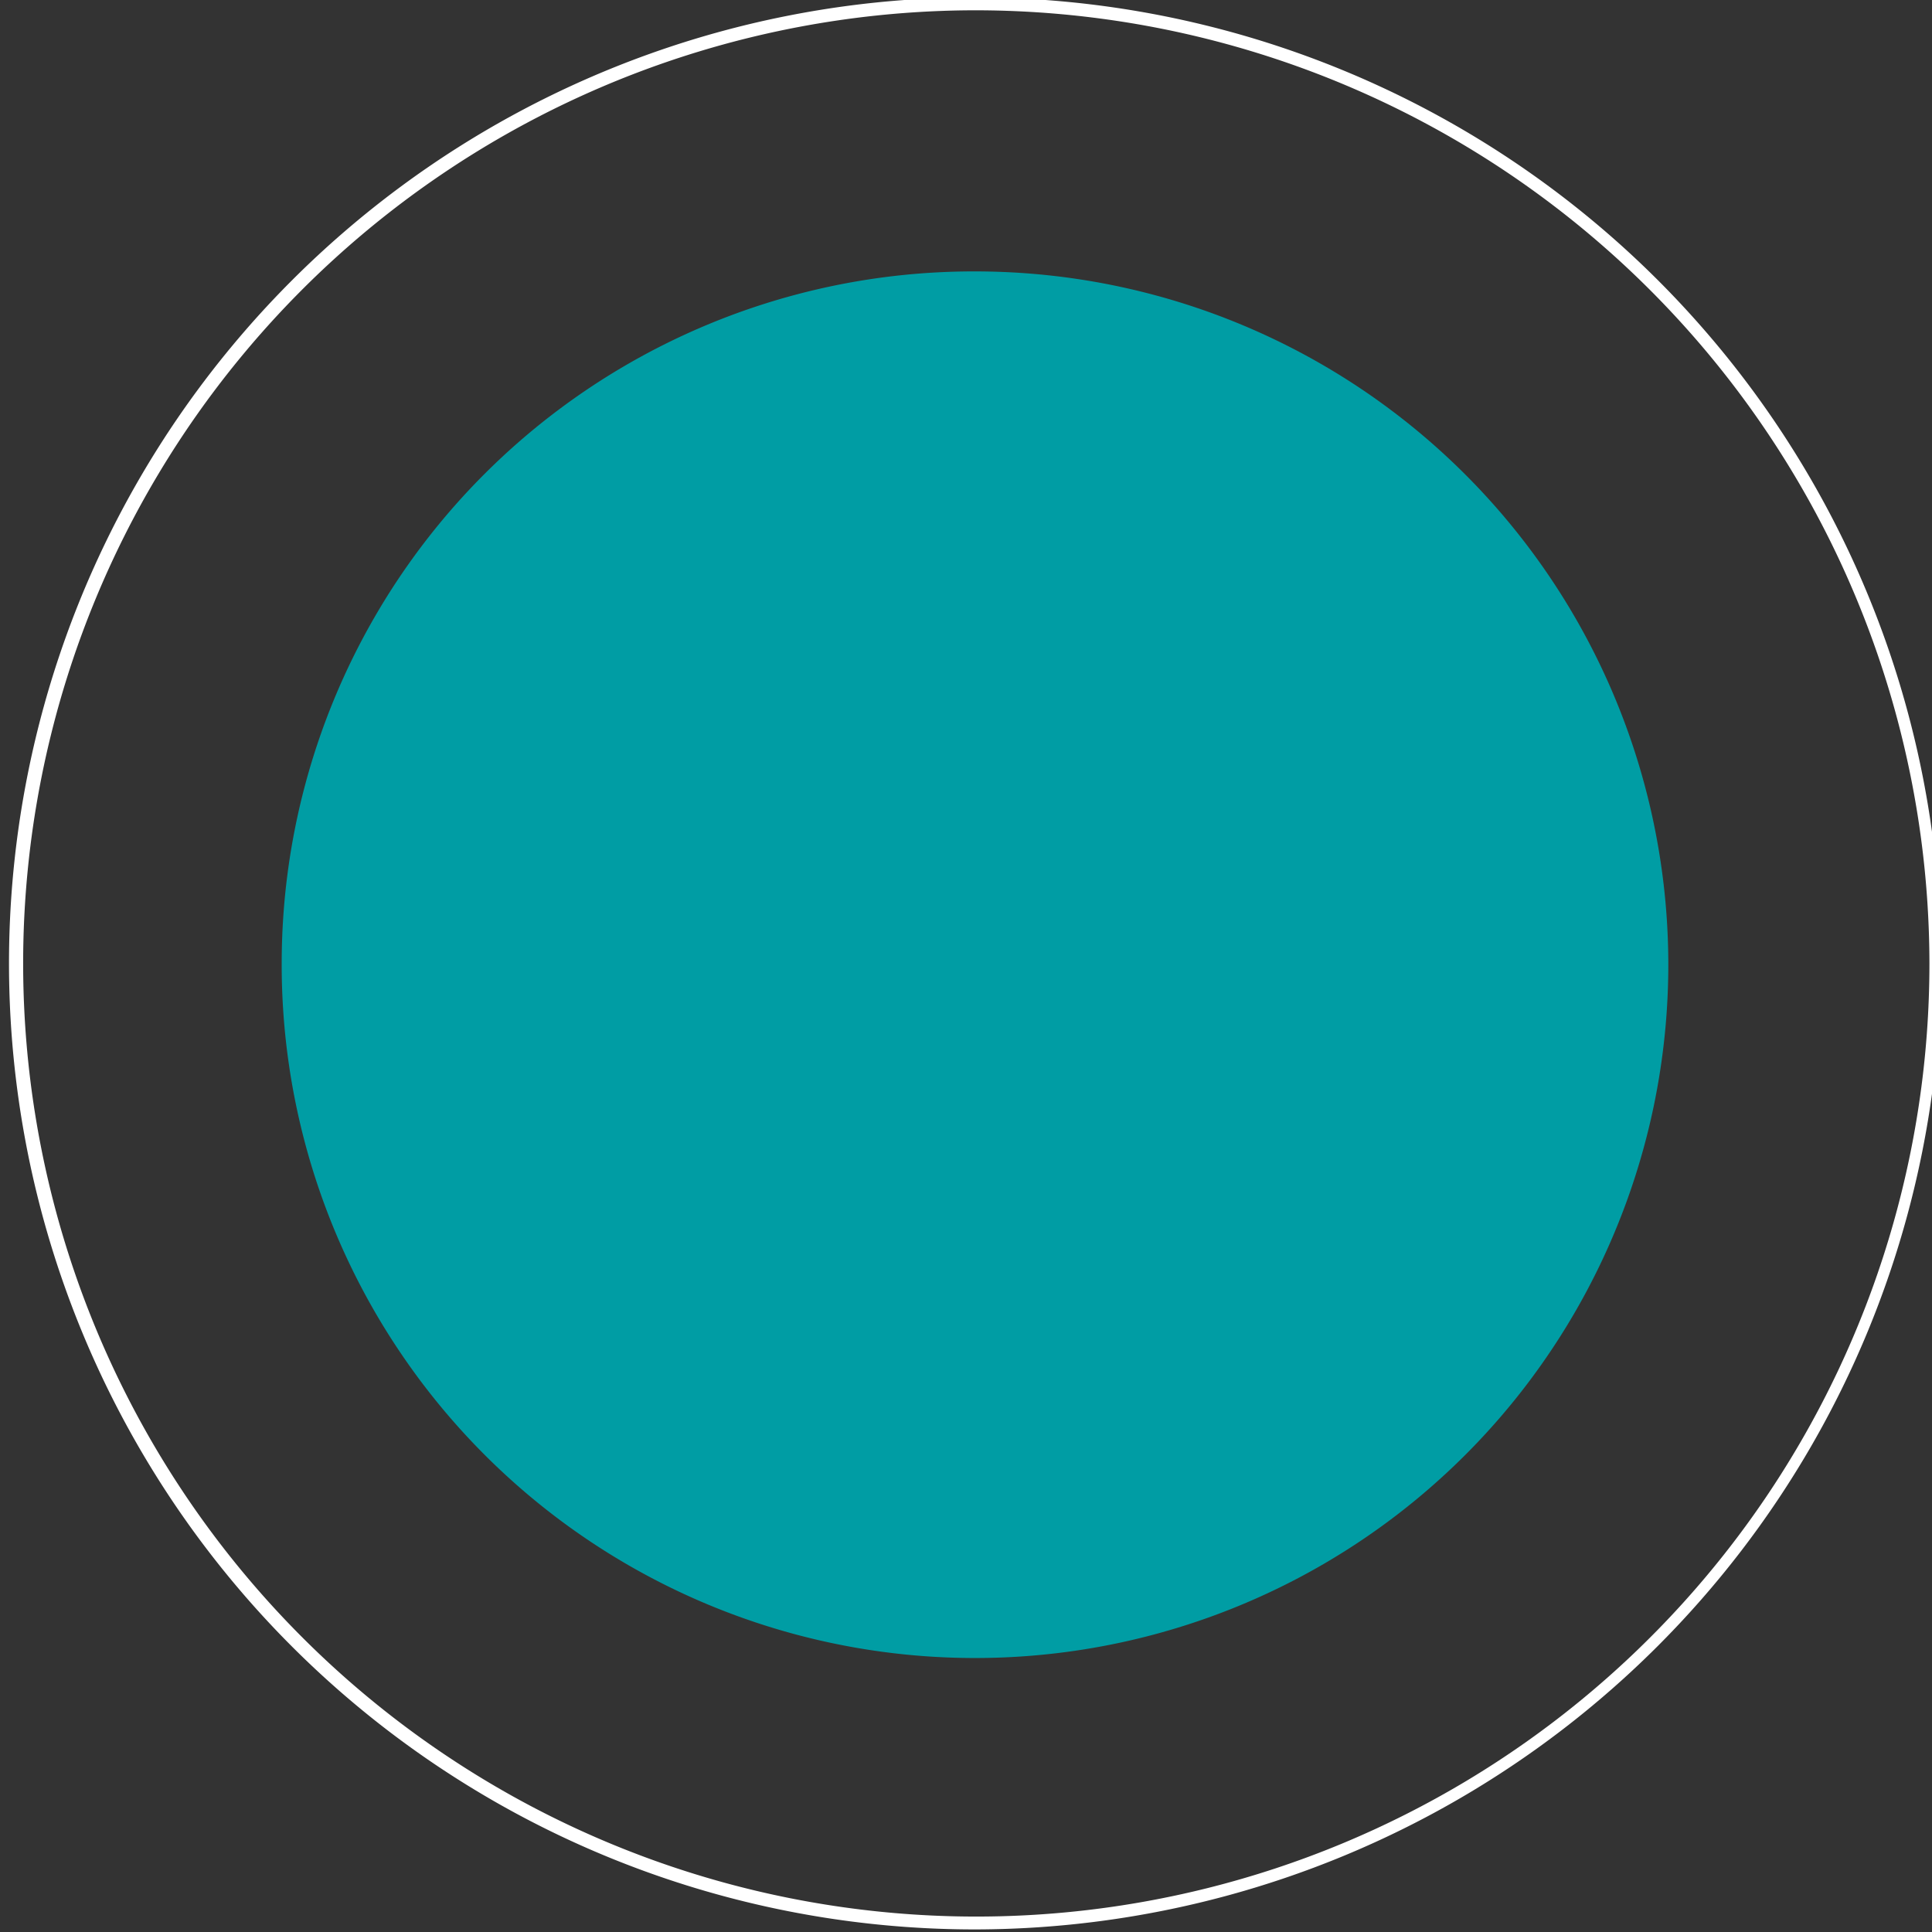
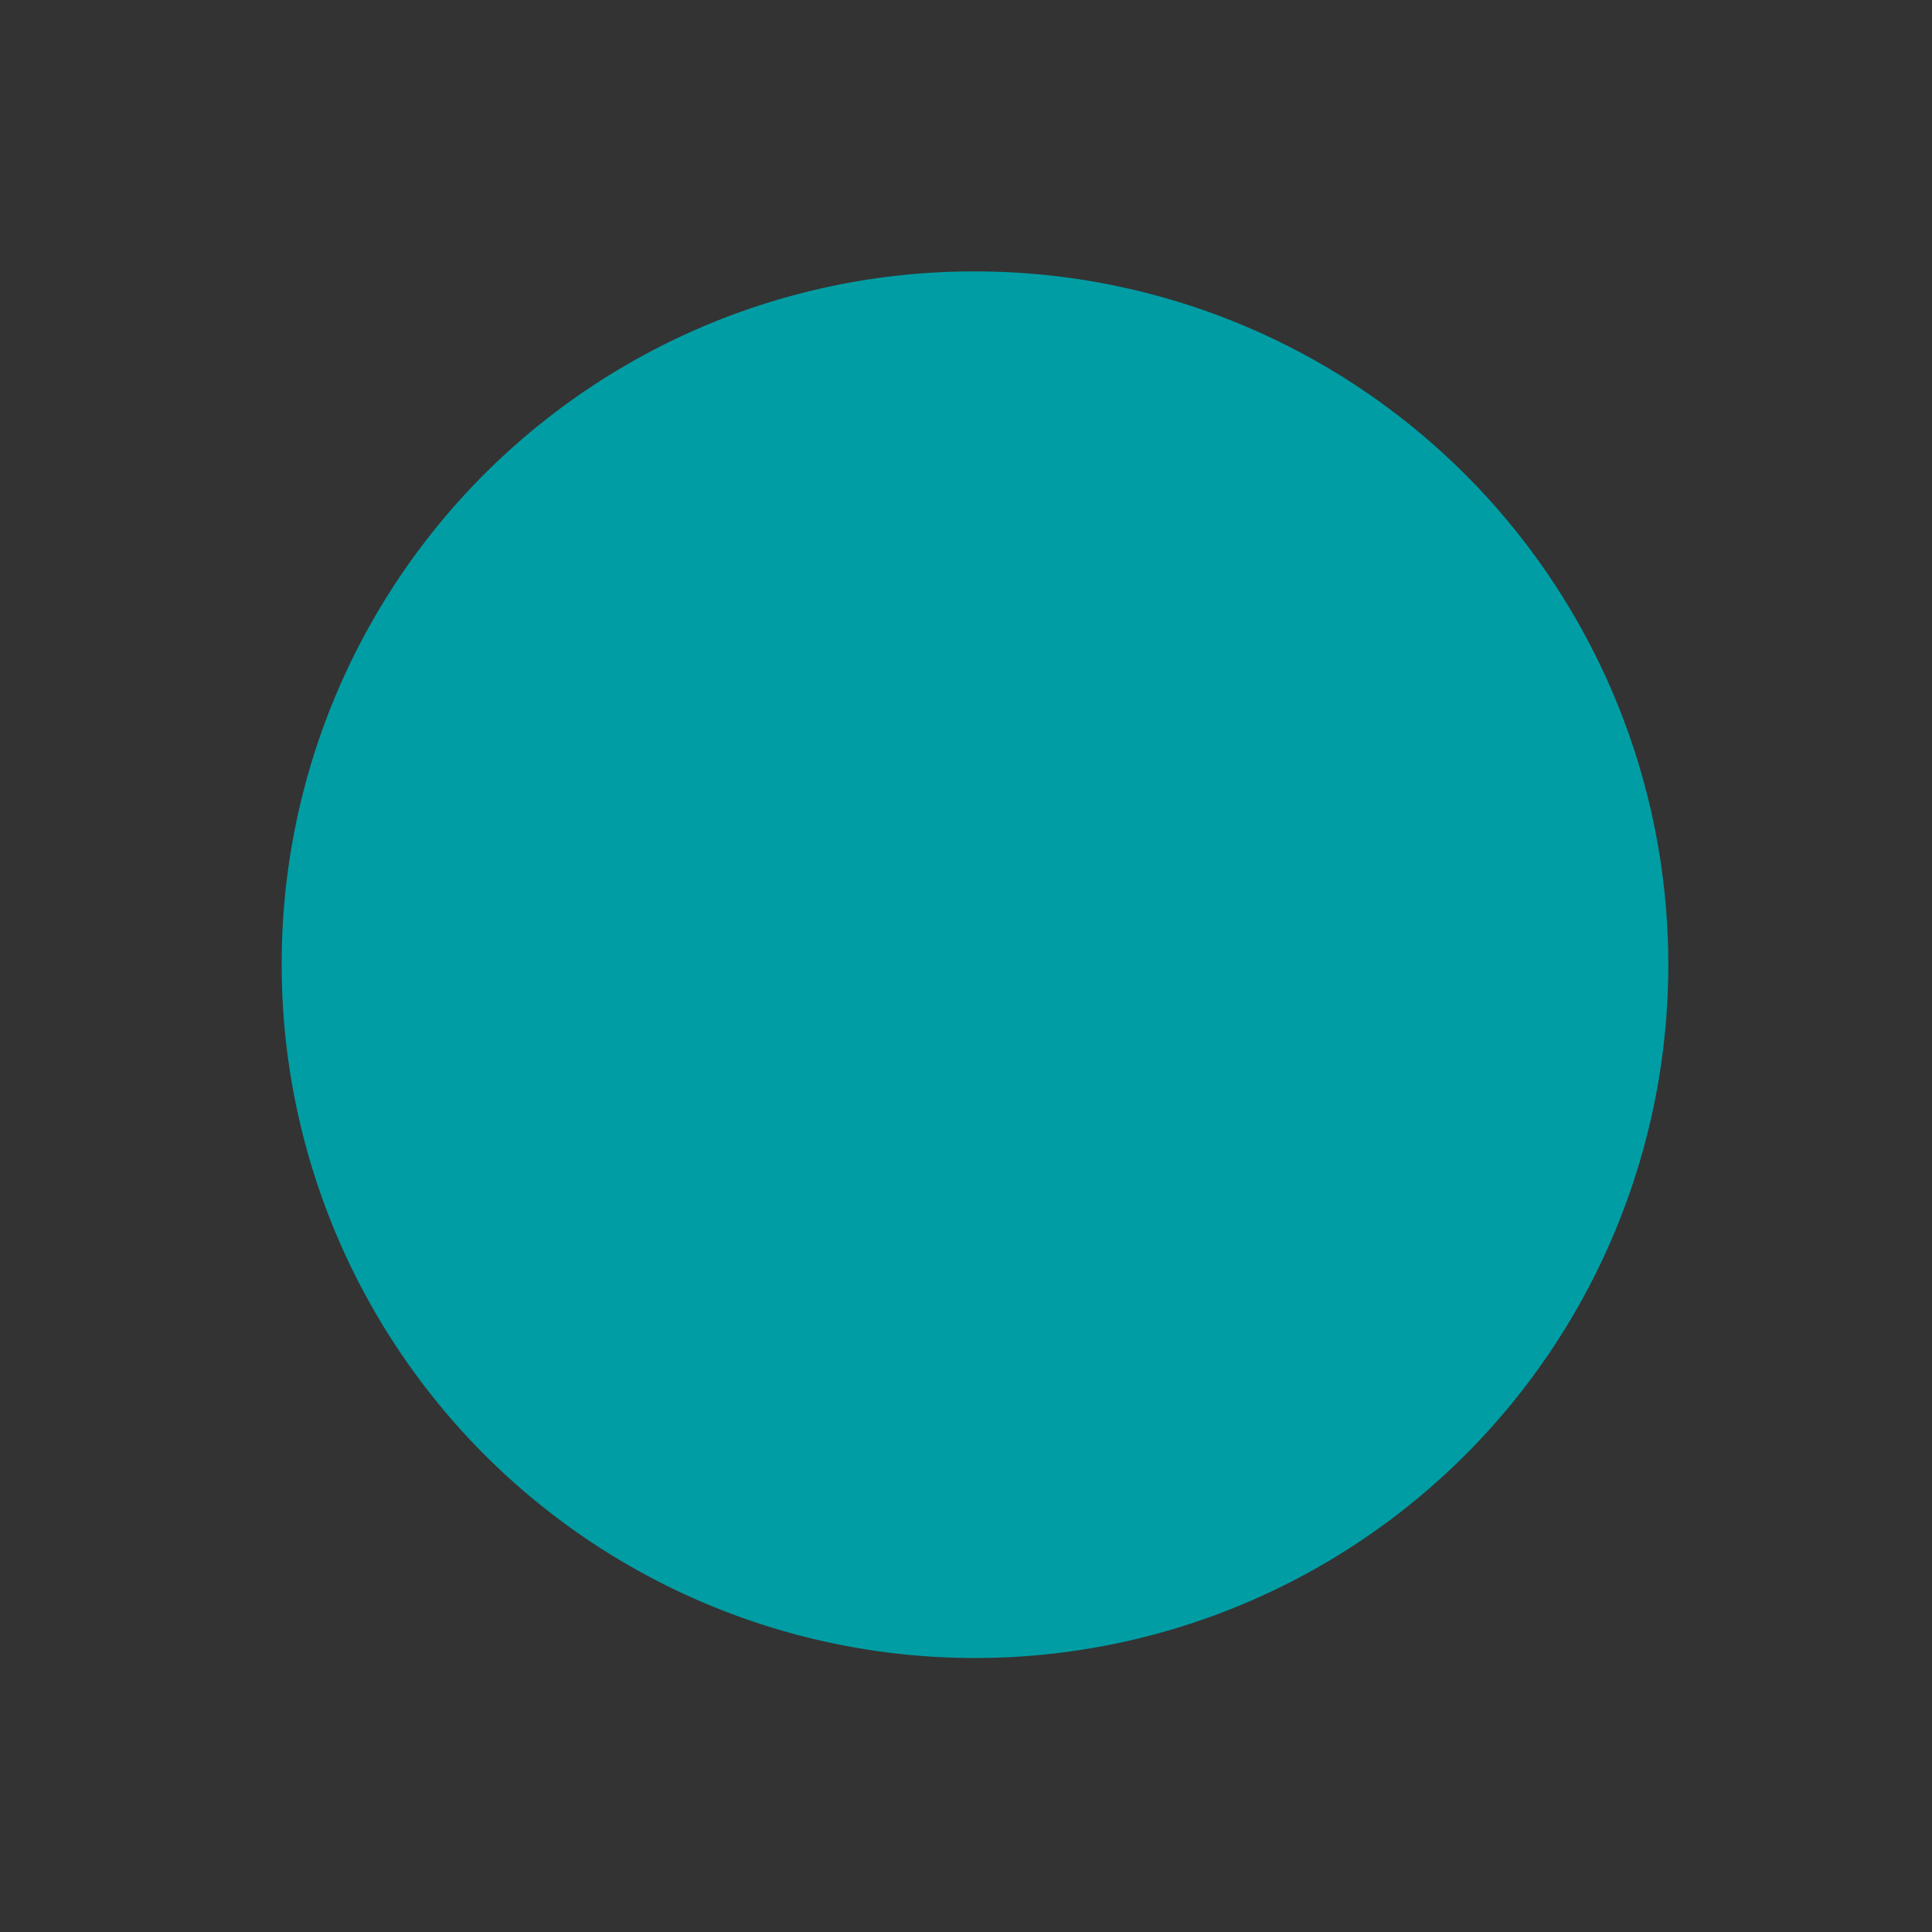
<svg xmlns="http://www.w3.org/2000/svg" id="Layer_1" data-name="Layer 1" viewBox="0 0 15.02 15.02">
  <rect x="0" y="0" width="15.02" height="15.02" fill="#333333" stroke="none" />
  <defs>
    <style>.cls-1{fill:#009da4;}.cls-2{fill:#fff;}</style>
  </defs>
  <path class="cls-1" d="M7.58,2.11A5.39,5.39,0,1,1,2.19,7.49,5.38,5.38,0,0,1,7.58,2.11" />
-   <path class="cls-2" d="M7.58,15a7.51,7.51,0,1,1,7.51-7.51A7.52,7.52,0,0,1,7.58,15ZM7.58.08A7.41,7.41,0,1,0,15,7.49,7.42,7.42,0,0,0,7.58.08Z" />
</svg>